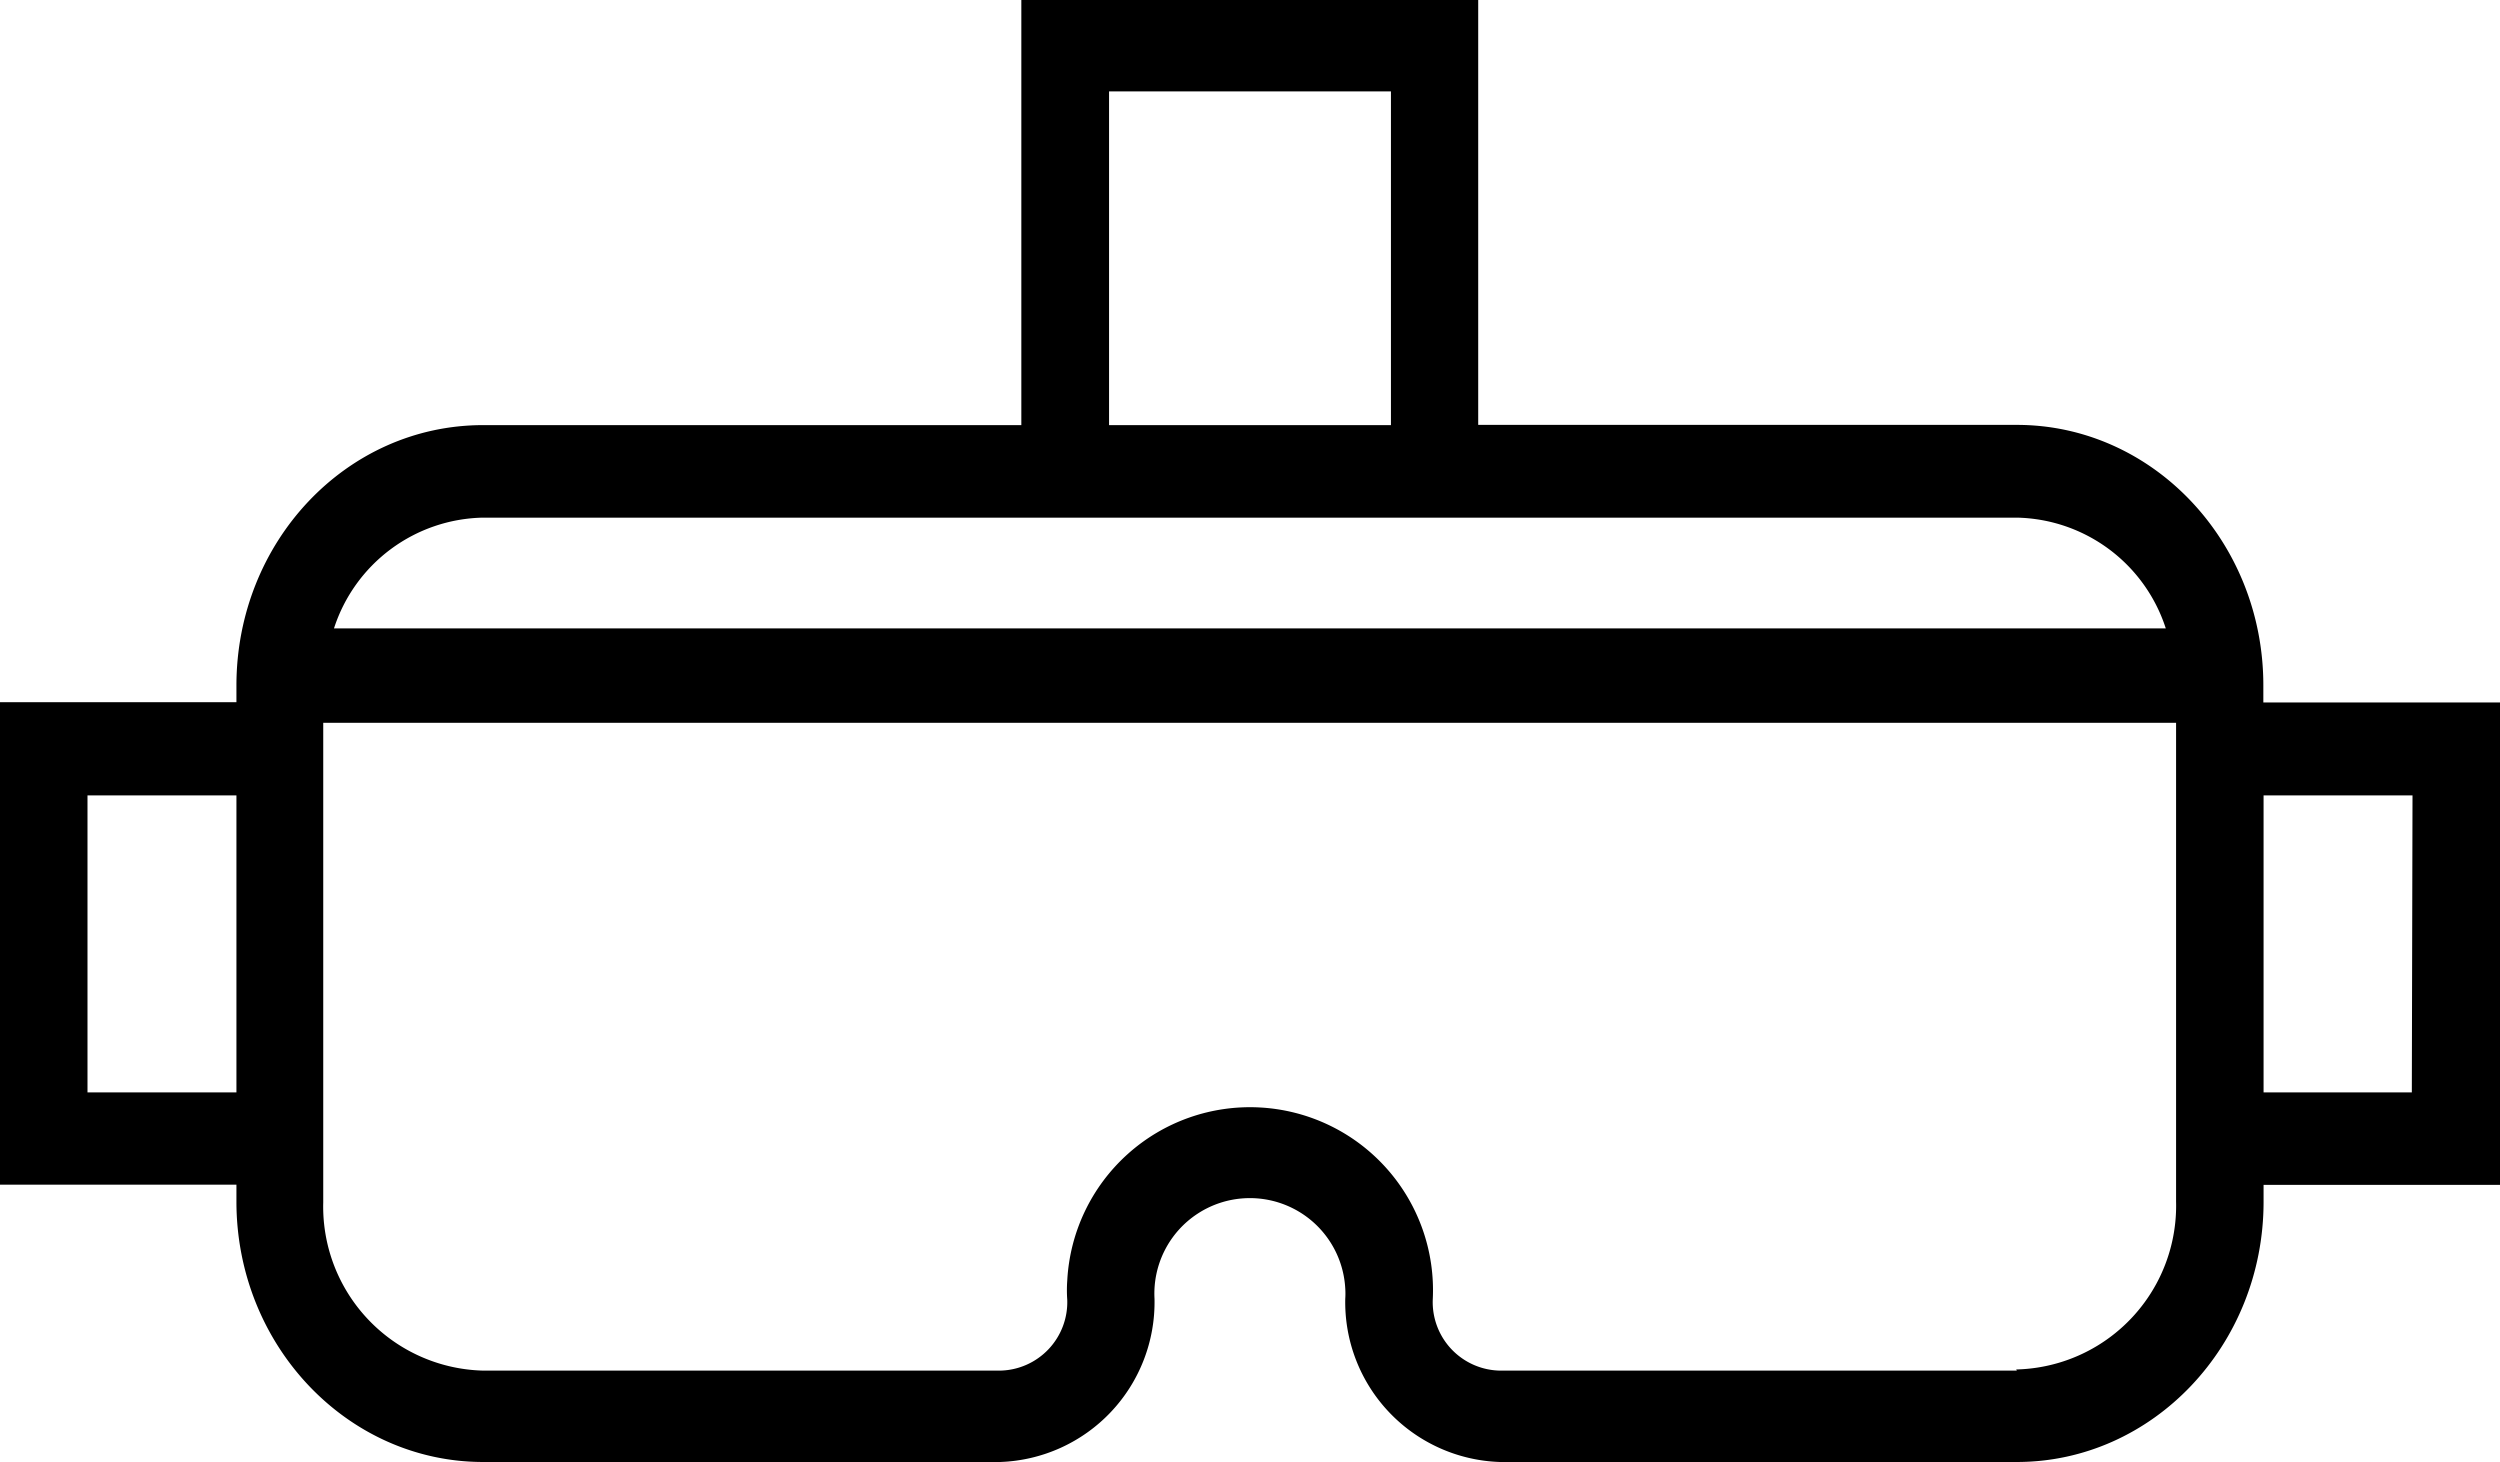
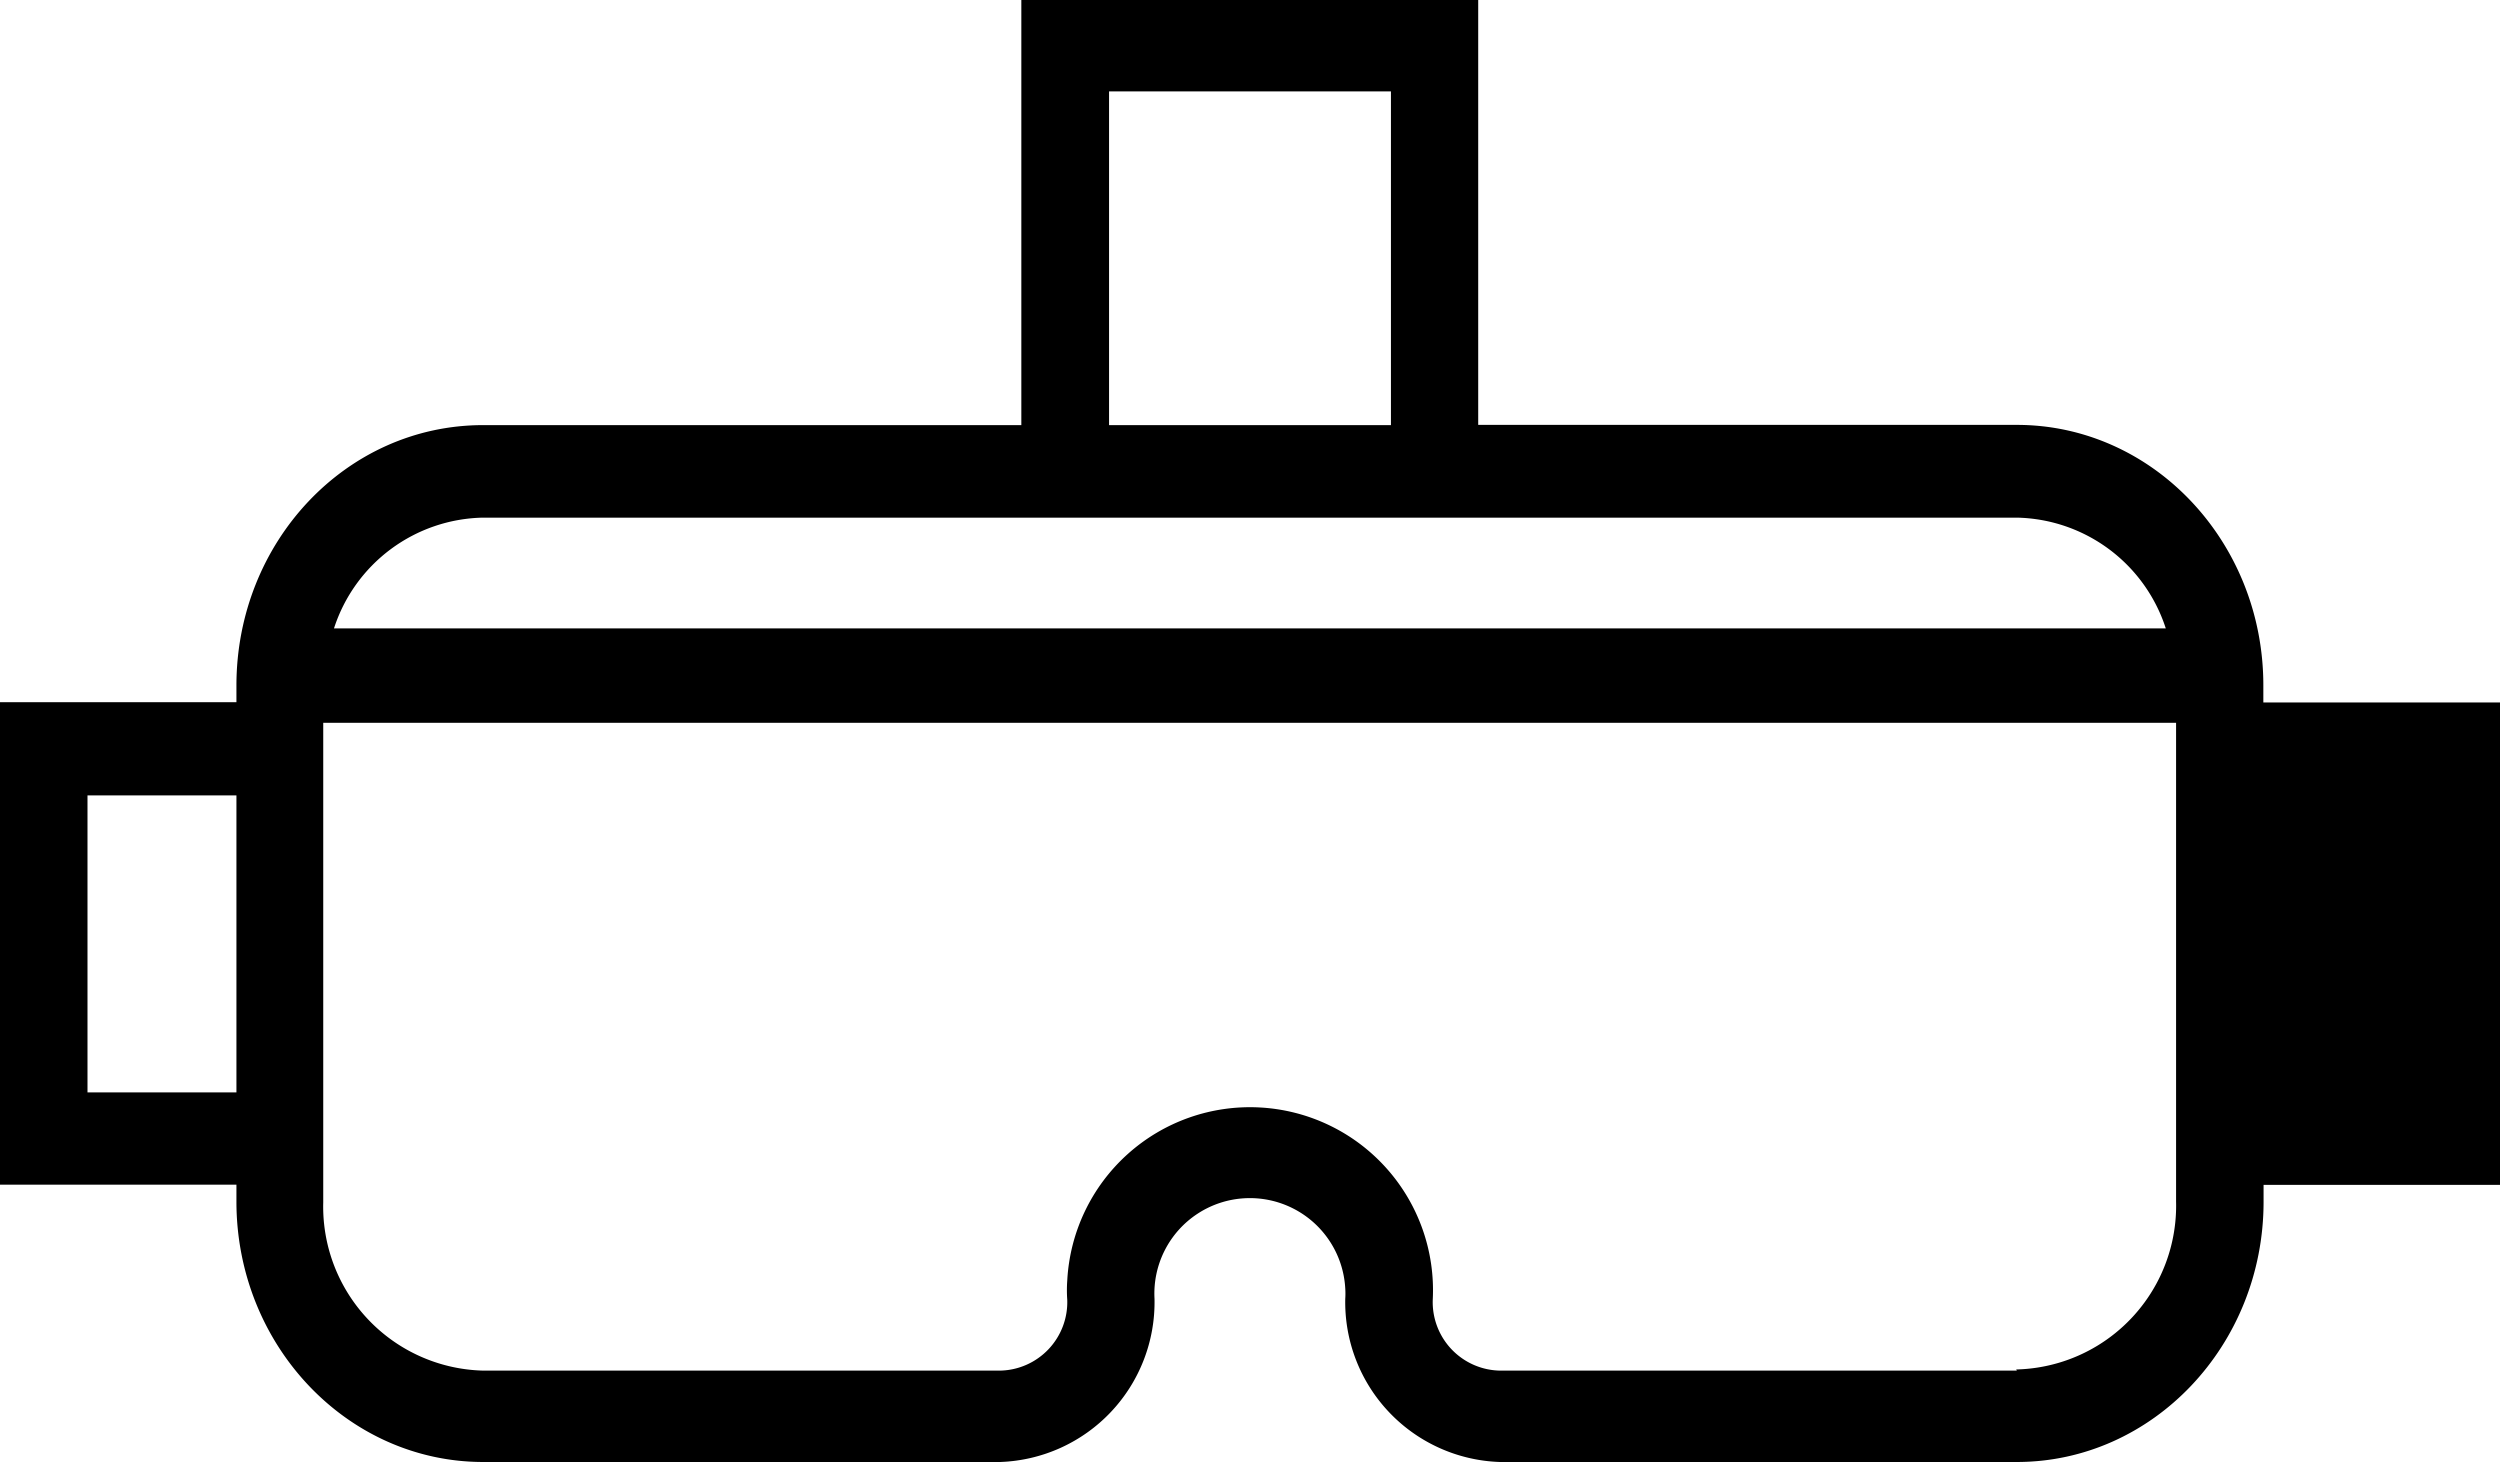
<svg xmlns="http://www.w3.org/2000/svg" data-v-17d06df9="" viewBox="0 0 109.44 64" fill="white">
  <g>
-     <path fill="currentColor" d="M109.44,30.75H99.08V30c0-6.29-4.84-11.4-10.79-11.4H64.71V0h-20V18.61H21.15c-6,0-10.8,5.12-10.8,11.4v.73H0V51.86H10.35v.74c0,6.29,4.85,11.4,10.8,11.4H43.79a7,7,0,0,0,6.75-7.14,4.18,4.18,0,0,1,8.35-.46,3.53,3.53,0,0,1,0,.46A7,7,0,0,0,65.65,64H88.29c5.95,0,10.8-5.11,10.8-11.39v-.74h10.35ZM48.55,4H60.89V18.61H48.55ZM21.15,22.66H88.29a7,7,0,0,1,6.52,4.85H14.62a7,7,0,0,1,6.52-4.85M3.83,47.82v-13h6.52v13ZM88.29,60H65.65a3,3,0,0,1-2.93-3.1,8,8,0,0,0-16-.84,5.89,5.89,0,0,0,0,.84A3,3,0,0,1,43.79,60H21.15a7.18,7.18,0,0,1-7-7.36v-21H95.26V52.6a7.17,7.17,0,0,1-7,7.35m17.32-12.13H99.09v-13h6.52Z" />
+     <path fill="currentColor" d="M109.44,30.75H99.08V30c0-6.29-4.84-11.4-10.79-11.4H64.71V0h-20V18.61H21.15c-6,0-10.8,5.12-10.8,11.4v.73H0V51.86H10.35v.74c0,6.29,4.85,11.4,10.8,11.4H43.79a7,7,0,0,0,6.75-7.14,4.18,4.18,0,0,1,8.35-.46,3.53,3.53,0,0,1,0,.46A7,7,0,0,0,65.65,64H88.29c5.95,0,10.8-5.11,10.8-11.39v-.74h10.35ZM48.55,4H60.89V18.61H48.55ZM21.15,22.66H88.29a7,7,0,0,1,6.52,4.85H14.62a7,7,0,0,1,6.52-4.85M3.83,47.82v-13h6.52v13ZM88.29,60H65.65a3,3,0,0,1-2.93-3.1,8,8,0,0,0-16-.84,5.89,5.89,0,0,0,0,.84A3,3,0,0,1,43.79,60H21.15a7.18,7.18,0,0,1-7-7.36v-21H95.26V52.6a7.17,7.17,0,0,1-7,7.35m17.32-12.13H99.09h6.52Z" />
  </g>
</svg>